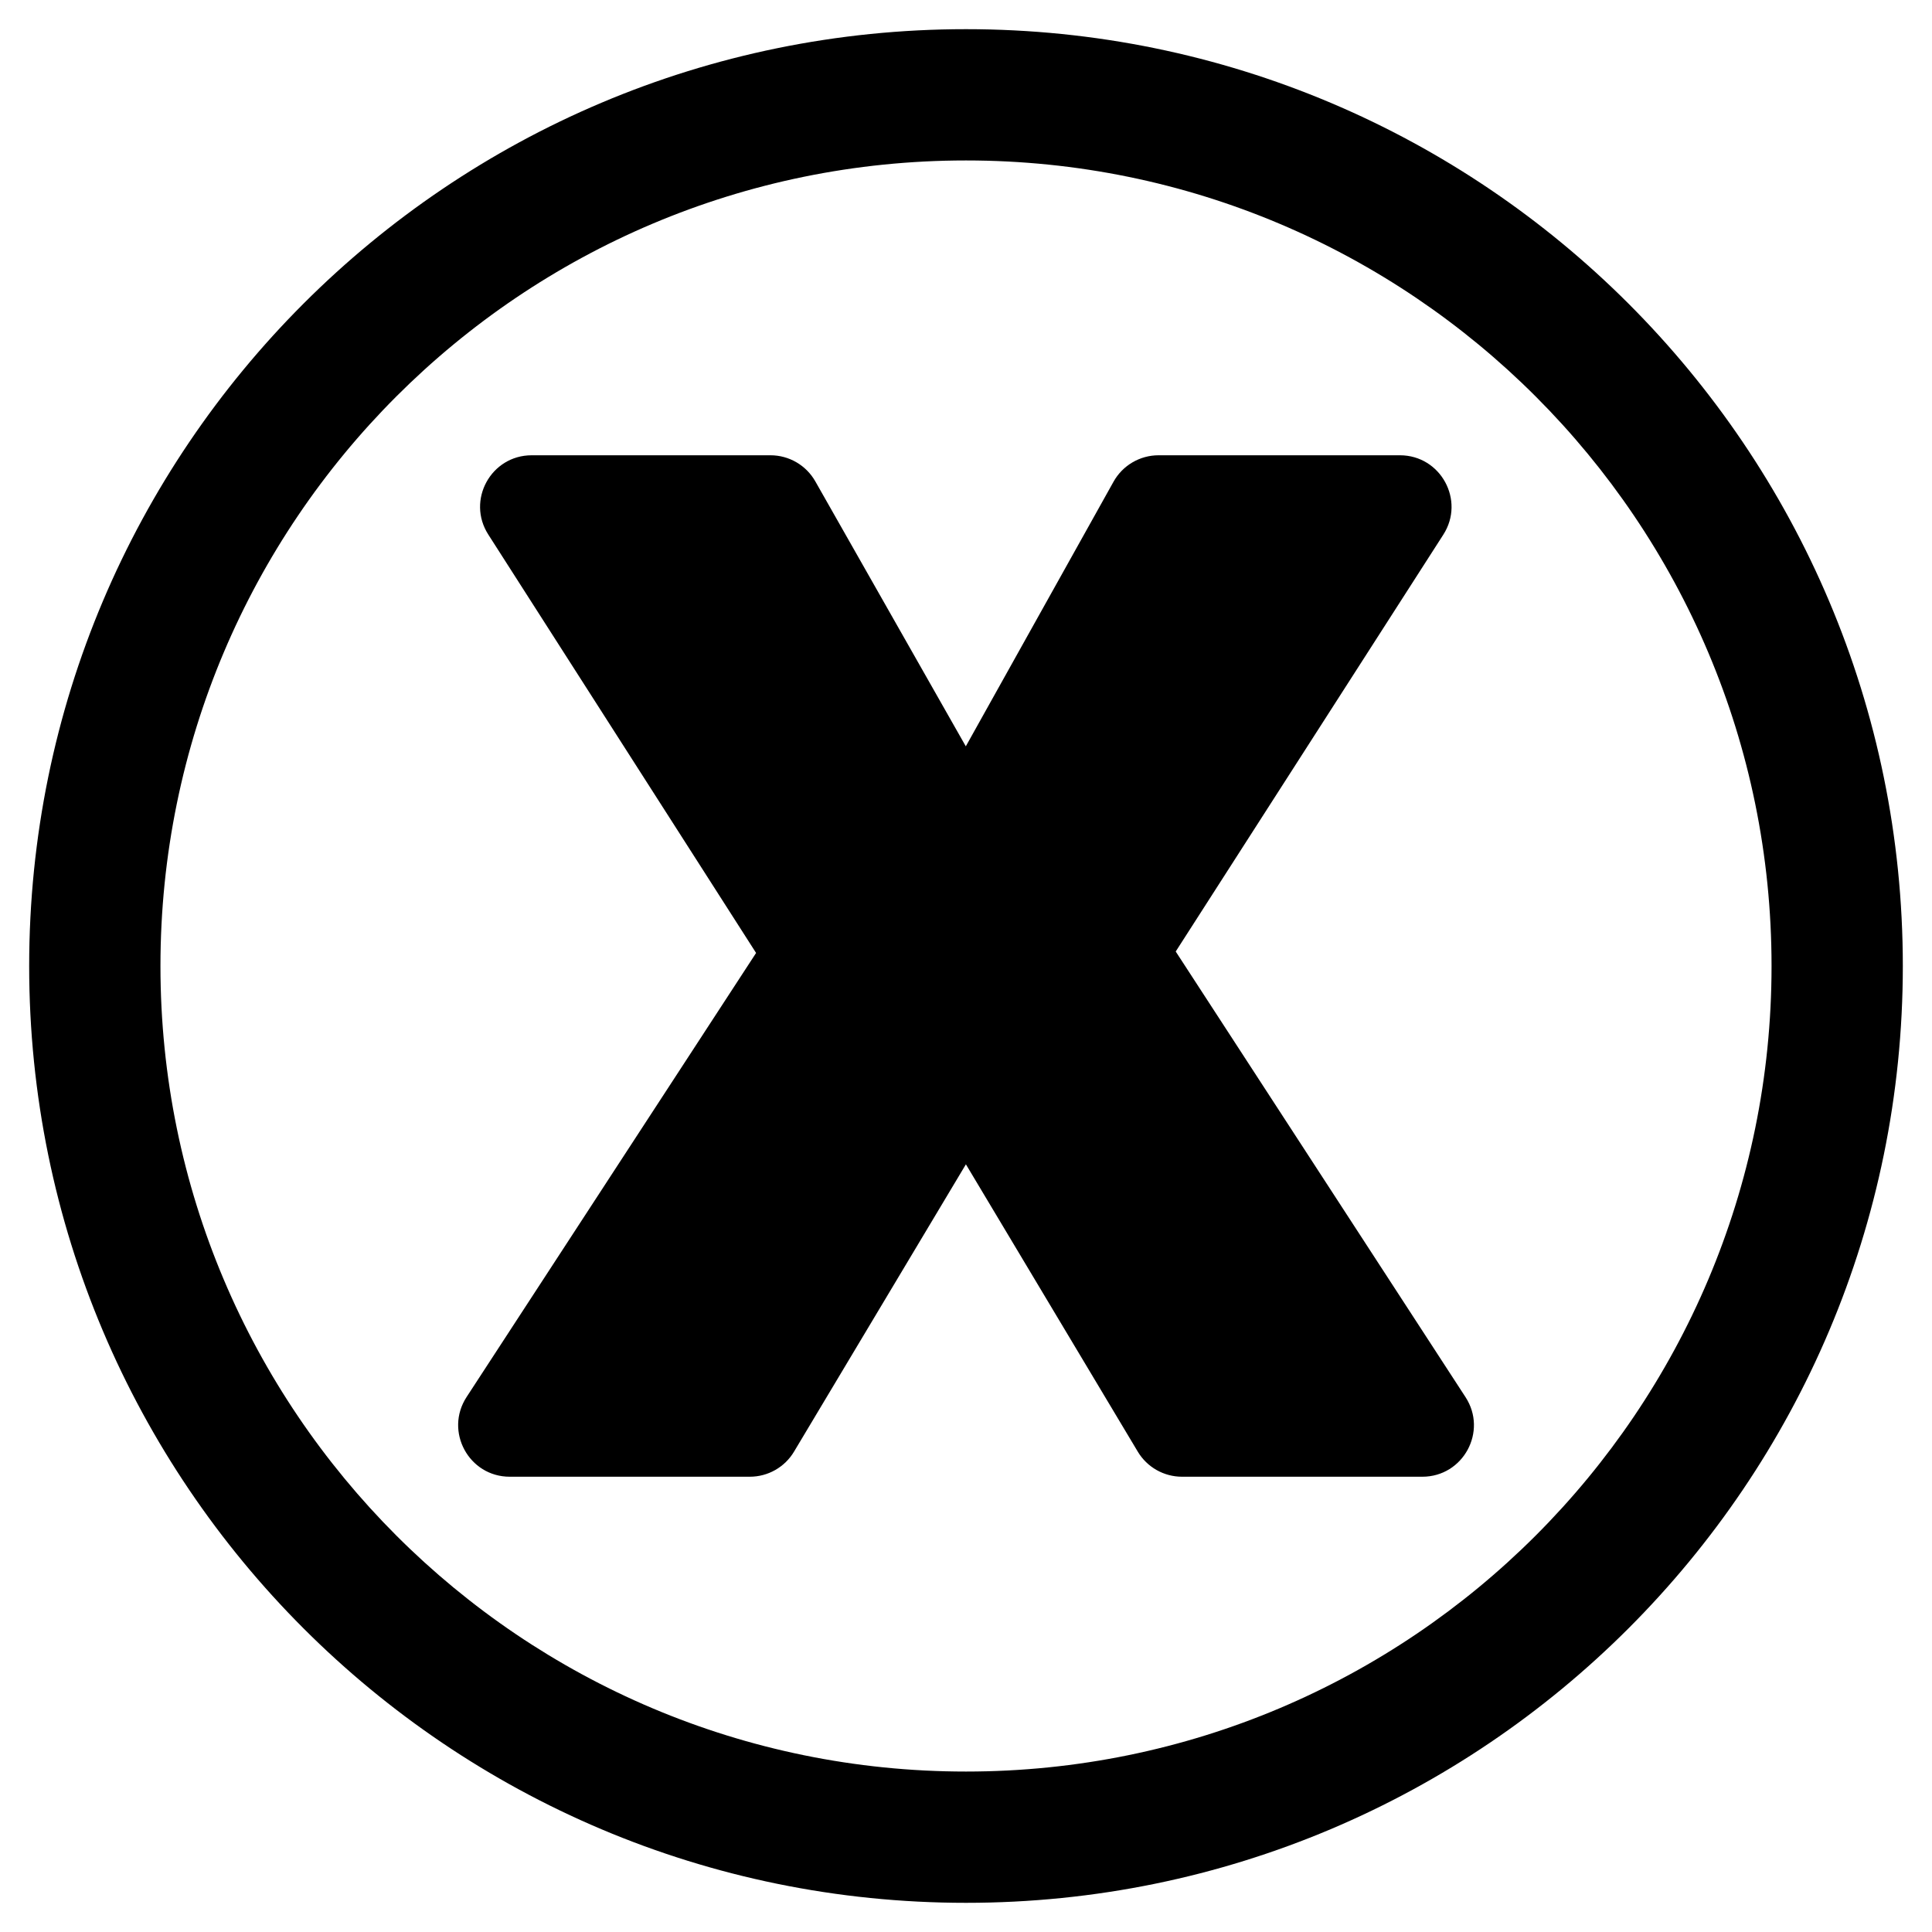
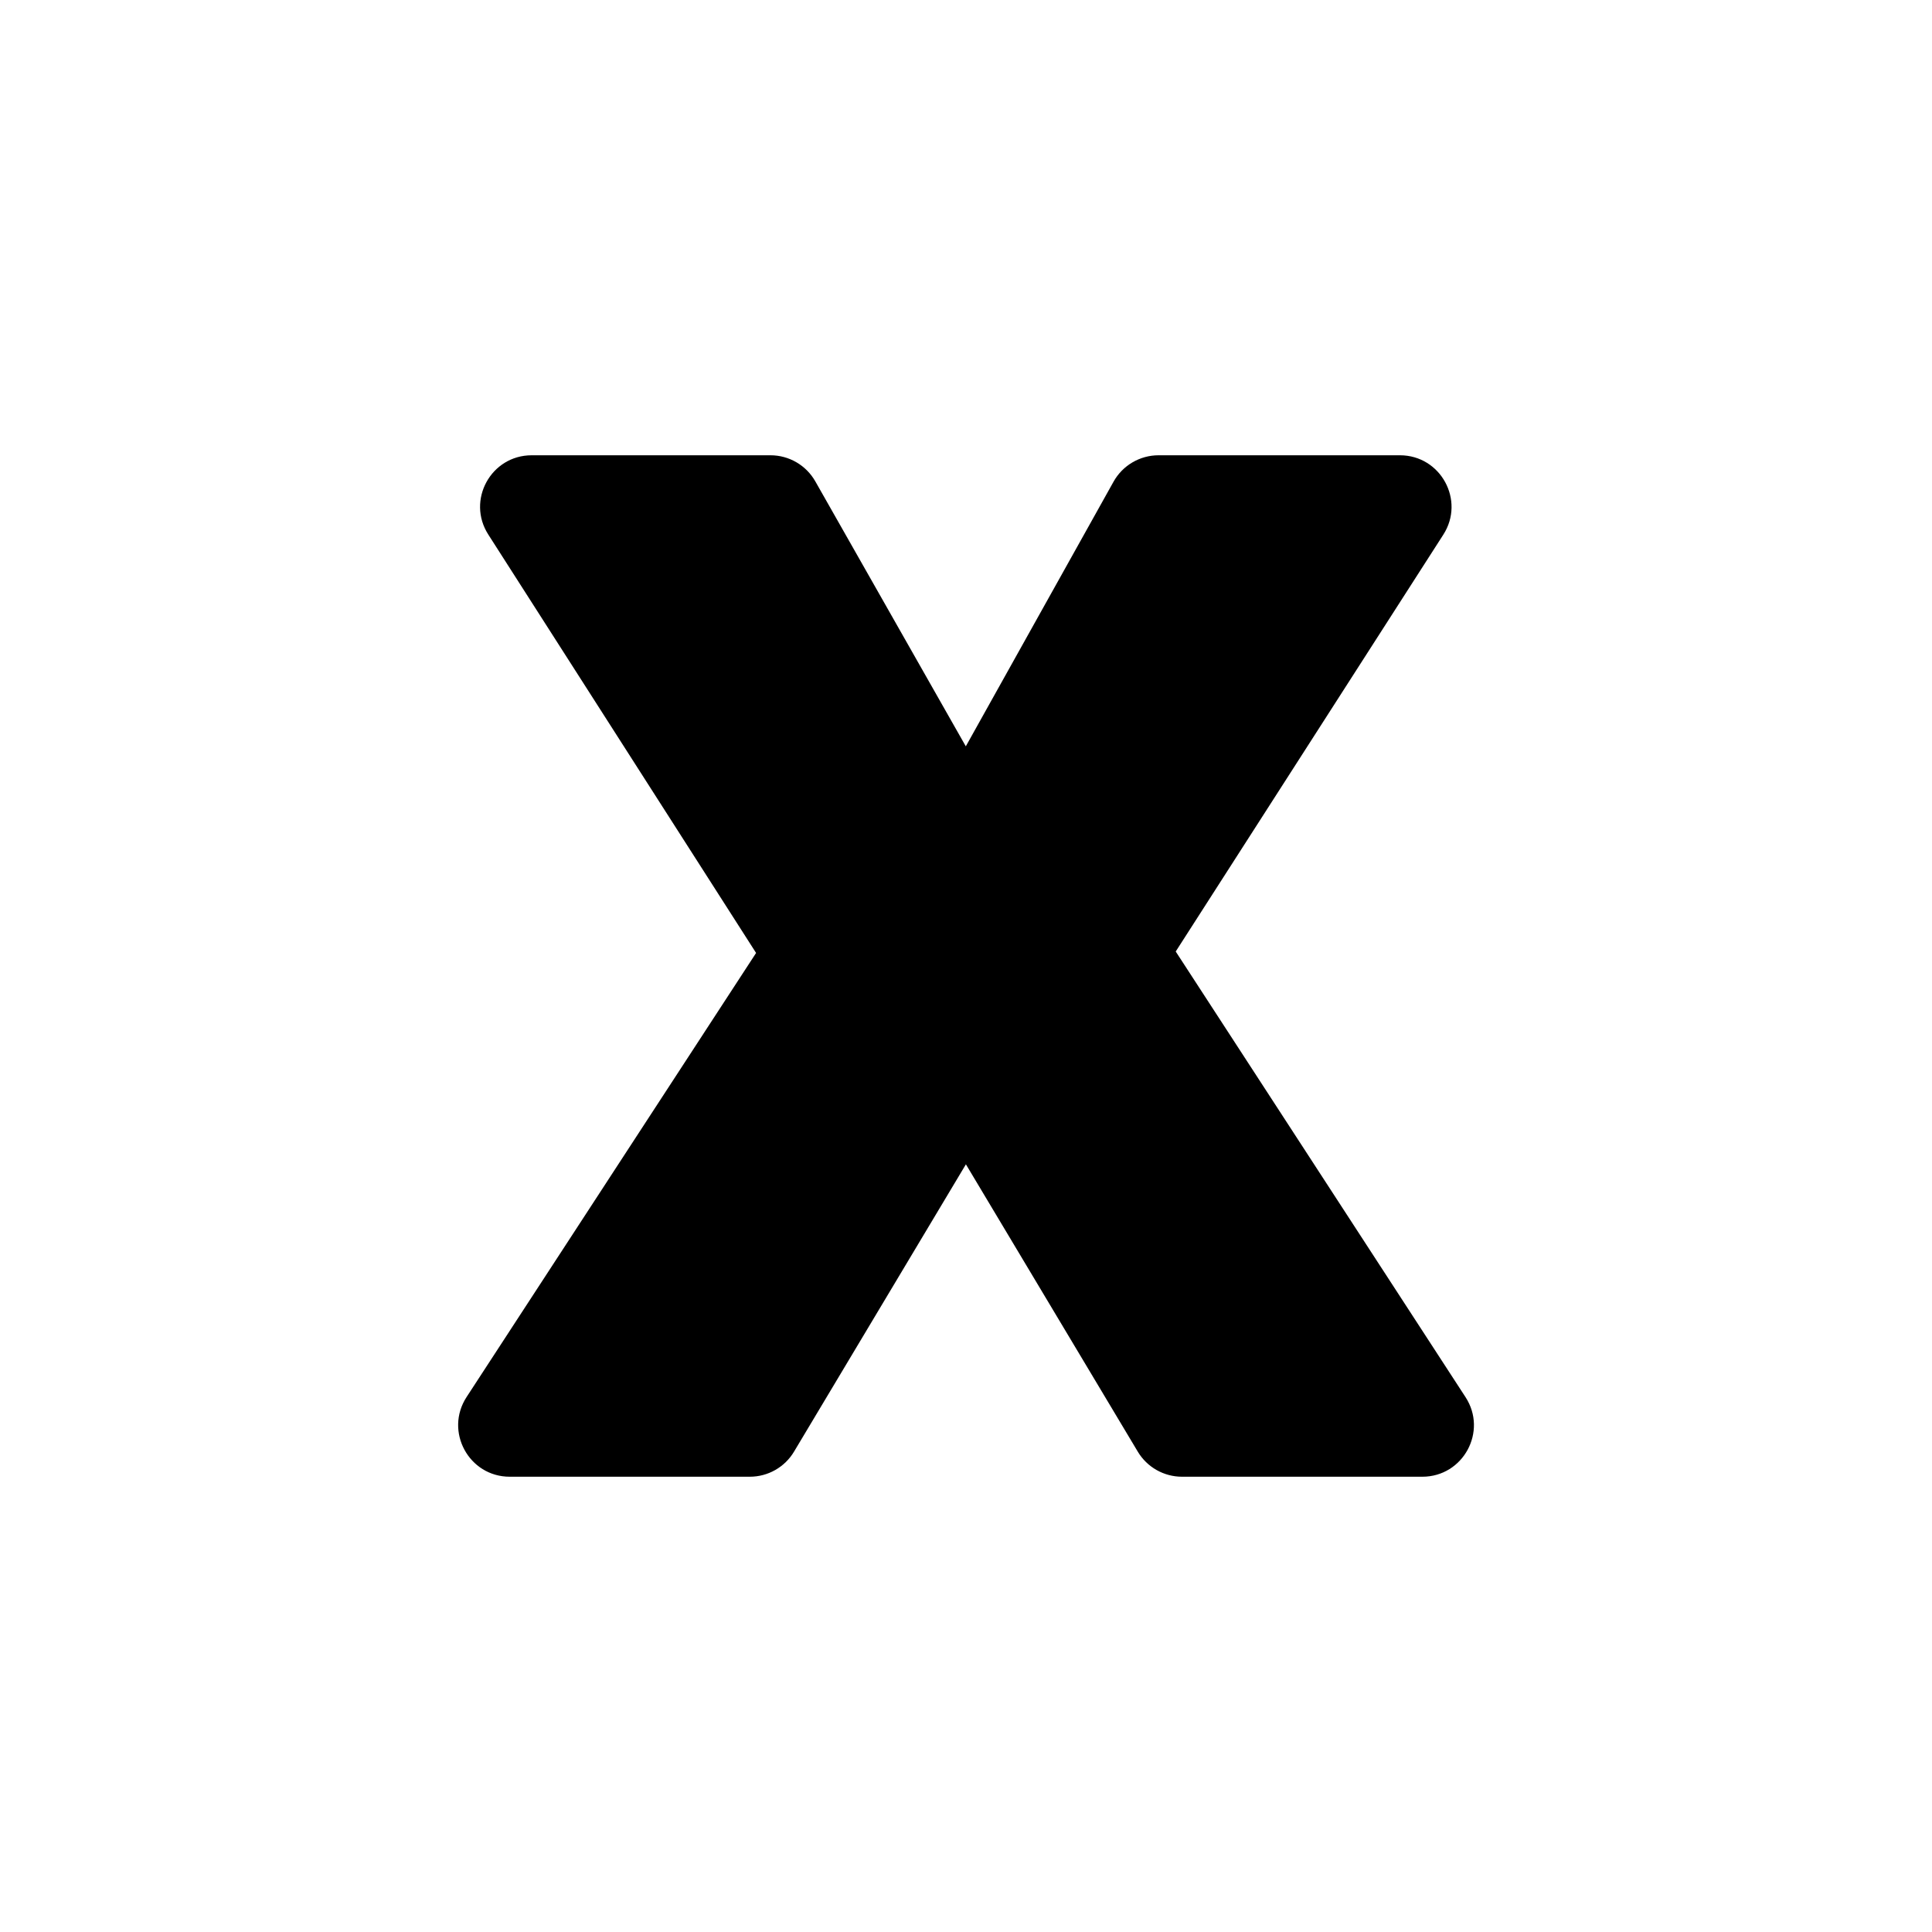
<svg xmlns="http://www.w3.org/2000/svg" version="1.1" id="Layer_1" x="0px" y="0px" viewBox="0 0 200 200" style="enable-background:new 0 0 200 200;" xml:space="preserve">
  <g>
    <g>
-       <path d="M100,3.02C46.44,3.02,3.02,46.44,3.02,100s43.42,96.98,96.98,96.98s96.98-43.42,96.98-96.98S153.56,3.02,100,3.02z     M100,183.39c-46.06,0-83.39-37.34-83.39-83.39c0-46.06,37.34-83.39,83.39-83.39c46.06,0,83.39,37.34,83.39,83.39    C183.39,146.06,146.06,183.39,100,183.39z" />
      <path d="M121.71,98.5l27.7-43.15c2.28-3.55-0.27-8.22-4.49-8.22h-24.99c-1.93,0-3.72,1.05-4.66,2.74L99.98,77.26L84.4,49.83    c-0.95-1.67-2.72-2.7-4.64-2.7H55.04c-4.22,0-6.77,4.66-4.49,8.21l27.72,43.31L48.3,144.62c-2.31,3.55,0.23,8.25,4.47,8.25h24.85    c1.88,0,3.62-0.99,4.58-2.6l17.79-29.74l17.79,29.74c0.96,1.61,2.7,2.6,4.58,2.6h24.88c4.23,0,6.78-4.69,4.47-8.24L121.71,98.5z" />
    </g>
  </g>
</svg>